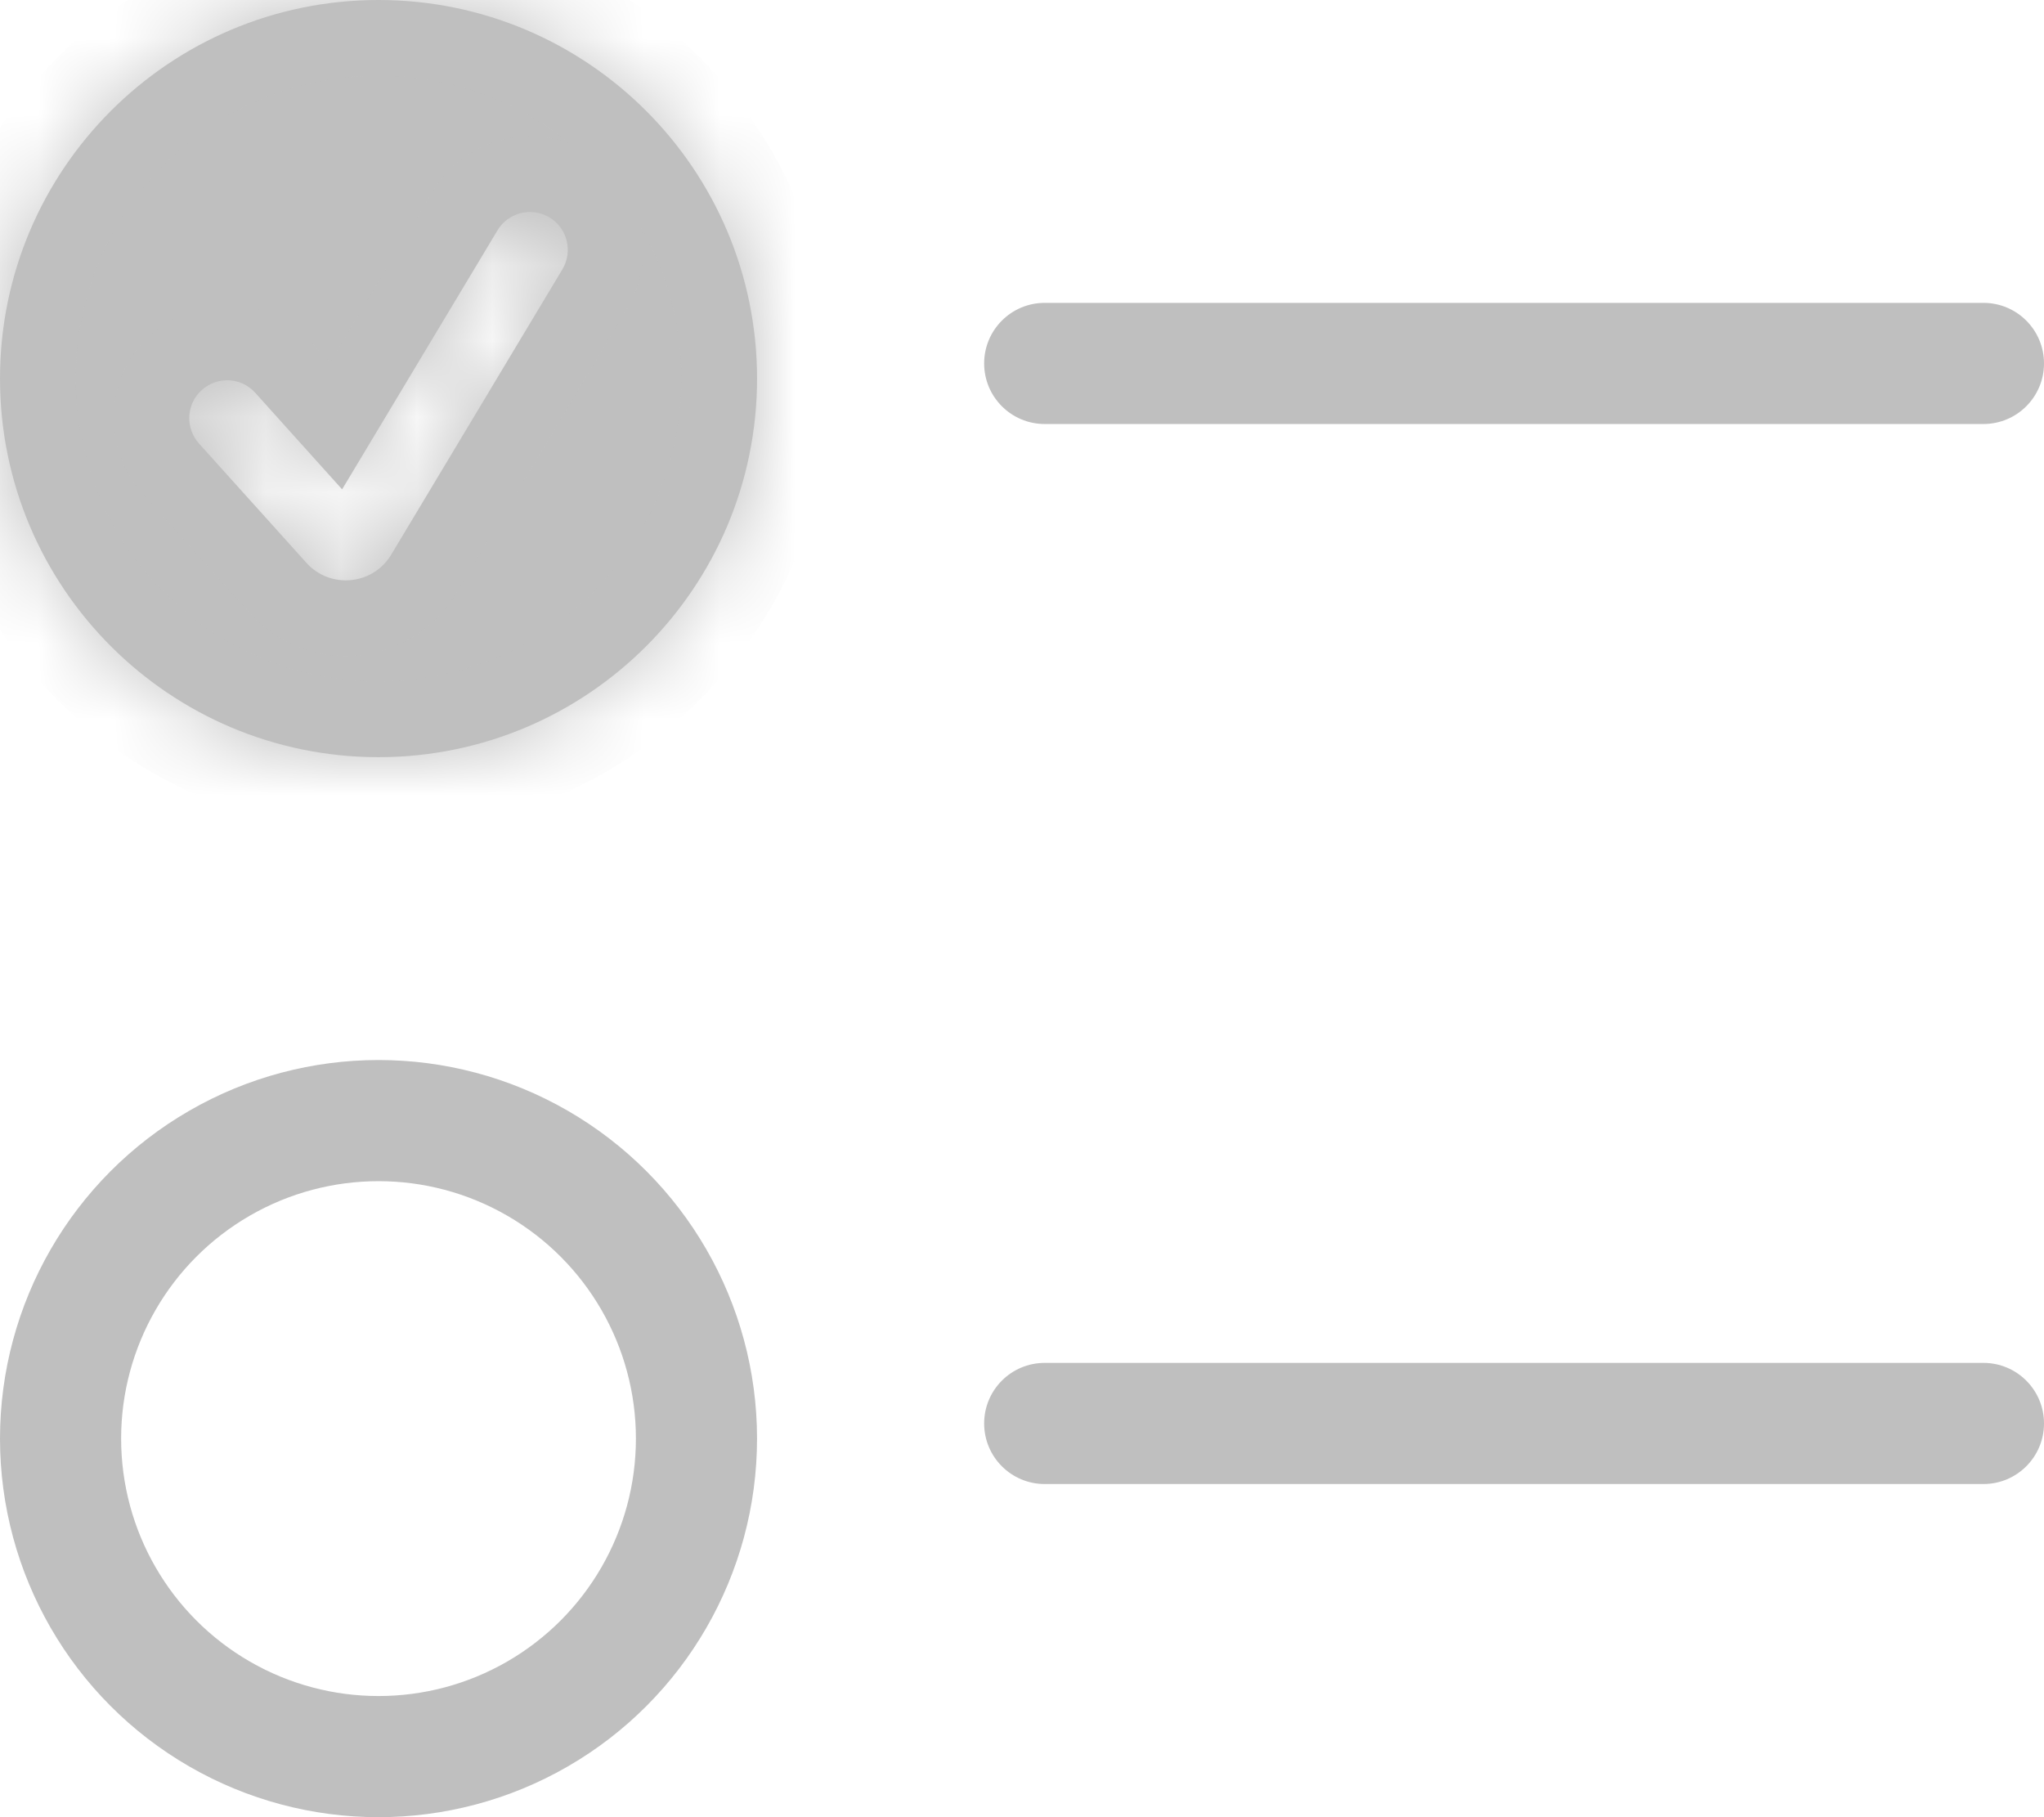
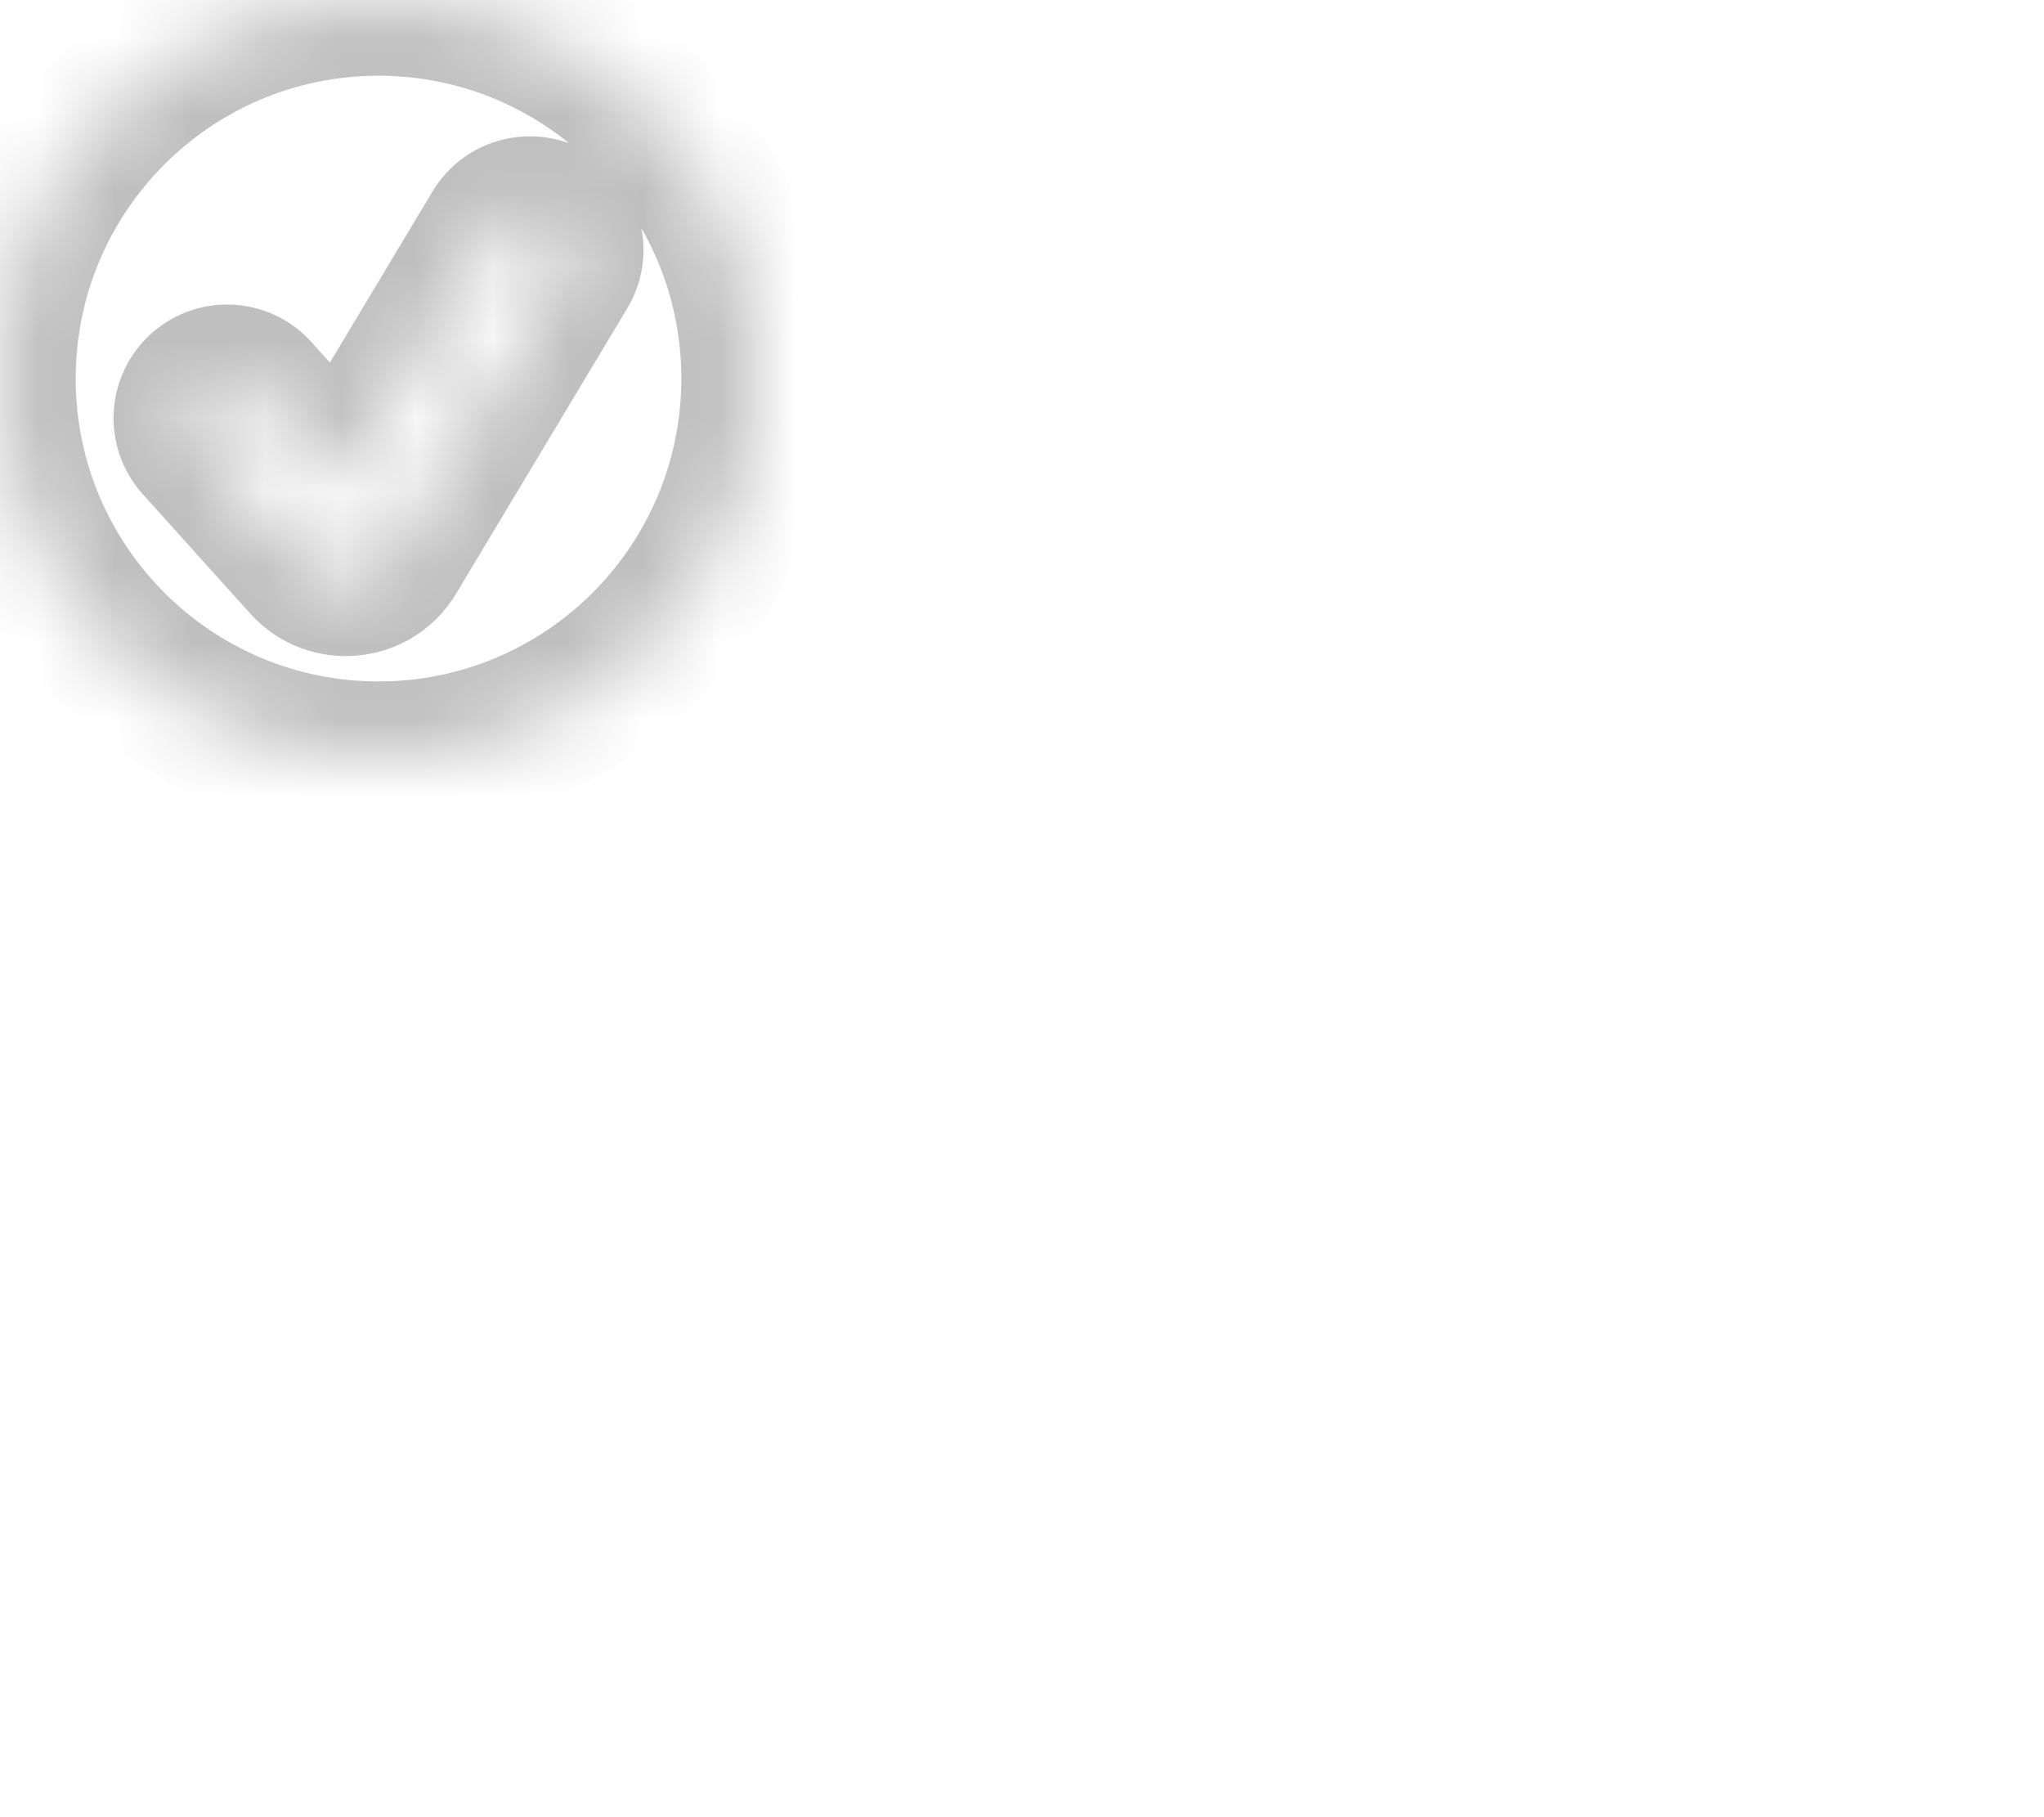
<svg xmlns="http://www.w3.org/2000/svg" width="27" height="24" viewBox="0 0 27 24" fill="none">
-   <circle cx="5" cy="19" r="4.2" stroke="#BFBFBF" stroke-width="1.6" />
-   <path fill-rule="evenodd" clip-rule="evenodd" d="M27 4.8C27 5.242 26.642 5.6 26.2 5.6H13.8C13.358 5.6 13 5.242 13 4.8V4.8C13 4.358 13.358 4 13.8 4H26.2C26.642 4 27 4.358 27 4.8V4.8Z" fill="#BFBFBF" />
-   <path fill-rule="evenodd" clip-rule="evenodd" d="M27 18.8C27 19.242 26.642 19.6 26.2 19.6H13.8C13.358 19.6 13 19.242 13 18.8V18.8C13 18.358 13.358 18 13.8 18H26.2C26.642 18 27 18.358 27 18.8V18.8Z" fill="#BFBFBF" />
  <mask id="path-4-inside-1_132_157" fill="white">
    <path fill-rule="evenodd" clip-rule="evenodd" d="M5 10C7.761 10 10 7.761 10 5C10 2.239 7.761 0 5 0C2.239 0 0 2.239 0 5C0 7.761 2.239 10 5 10ZM7.429 3.557C7.571 3.32 7.494 3.013 7.257 2.871C7.02 2.729 6.713 2.806 6.571 3.043L4.519 6.463L3.372 5.188C3.187 4.982 2.871 4.966 2.666 5.151C2.46 5.335 2.444 5.651 2.628 5.857L4.047 7.433C4.362 7.783 4.926 7.729 5.168 7.325L7.429 3.557Z" />
  </mask>
-   <path fill-rule="evenodd" clip-rule="evenodd" d="M5 10C7.761 10 10 7.761 10 5C10 2.239 7.761 0 5 0C2.239 0 0 2.239 0 5C0 7.761 2.239 10 5 10ZM7.429 3.557C7.571 3.32 7.494 3.013 7.257 2.871C7.02 2.729 6.713 2.806 6.571 3.043L4.519 6.463L3.372 5.188C3.187 4.982 2.871 4.966 2.666 5.151C2.46 5.335 2.444 5.651 2.628 5.857L4.047 7.433C4.362 7.783 4.926 7.729 5.168 7.325L7.429 3.557Z" fill="#BFBFBF" />
  <path d="M7.429 3.557L8.286 4.072L8.286 4.072L7.429 3.557ZM6.571 3.043L7.429 3.557L7.429 3.557L6.571 3.043ZM4.519 6.463L3.776 7.132L4.681 8.137L5.377 6.977L4.519 6.463ZM3.372 5.188L4.115 4.519L4.115 4.519L3.372 5.188ZM2.628 5.857L1.885 6.526L1.885 6.526L2.628 5.857ZM4.047 7.433L4.791 6.764L4.791 6.764L4.047 7.433ZM5.168 7.325L6.025 7.84L6.025 7.84L5.168 7.325ZM9 5C9 7.209 7.209 9 5 9V11C8.314 11 11 8.314 11 5H9ZM5 1C7.209 1 9 2.791 9 5H11C11 1.686 8.314 -1 5 -1V1ZM1 5C1 2.791 2.791 1 5 1V-1C1.686 -1 -1 1.686 -1 5H1ZM5 9C2.791 9 1 7.209 1 5H-1C-1 8.314 1.686 11 5 11V9ZM6.743 3.729C6.506 3.587 6.429 3.28 6.571 3.043L8.286 4.072C8.712 3.361 8.482 2.44 7.772 2.014L6.743 3.729ZM7.429 3.557C7.287 3.794 6.98 3.871 6.743 3.729L7.772 2.014C7.061 1.588 6.14 1.818 5.714 2.528L7.429 3.557ZM5.377 6.977L7.429 3.557L5.714 2.528L3.662 5.948L5.377 6.977ZM2.628 5.857L3.776 7.132L5.263 5.794L4.115 4.519L2.628 5.857ZM3.334 5.894C3.129 6.079 2.813 6.062 2.628 5.857L4.115 4.519C3.561 3.903 2.612 3.853 1.997 4.407L3.334 5.894ZM3.372 5.188C3.556 5.393 3.54 5.709 3.334 5.894L1.997 4.407C1.381 4.961 1.331 5.91 1.885 6.526L3.372 5.188ZM4.791 6.764L3.372 5.188L1.885 6.526L3.304 8.102L4.791 6.764ZM4.31 6.811C4.414 6.638 4.656 6.614 4.791 6.764L3.304 8.102C4.069 8.952 5.437 8.82 6.025 7.84L4.31 6.811ZM6.571 3.043L4.31 6.811L6.025 7.84L8.286 4.072L6.571 3.043Z" fill="#BFBFBF" mask="url(#path-4-inside-1_132_157)" />
</svg>